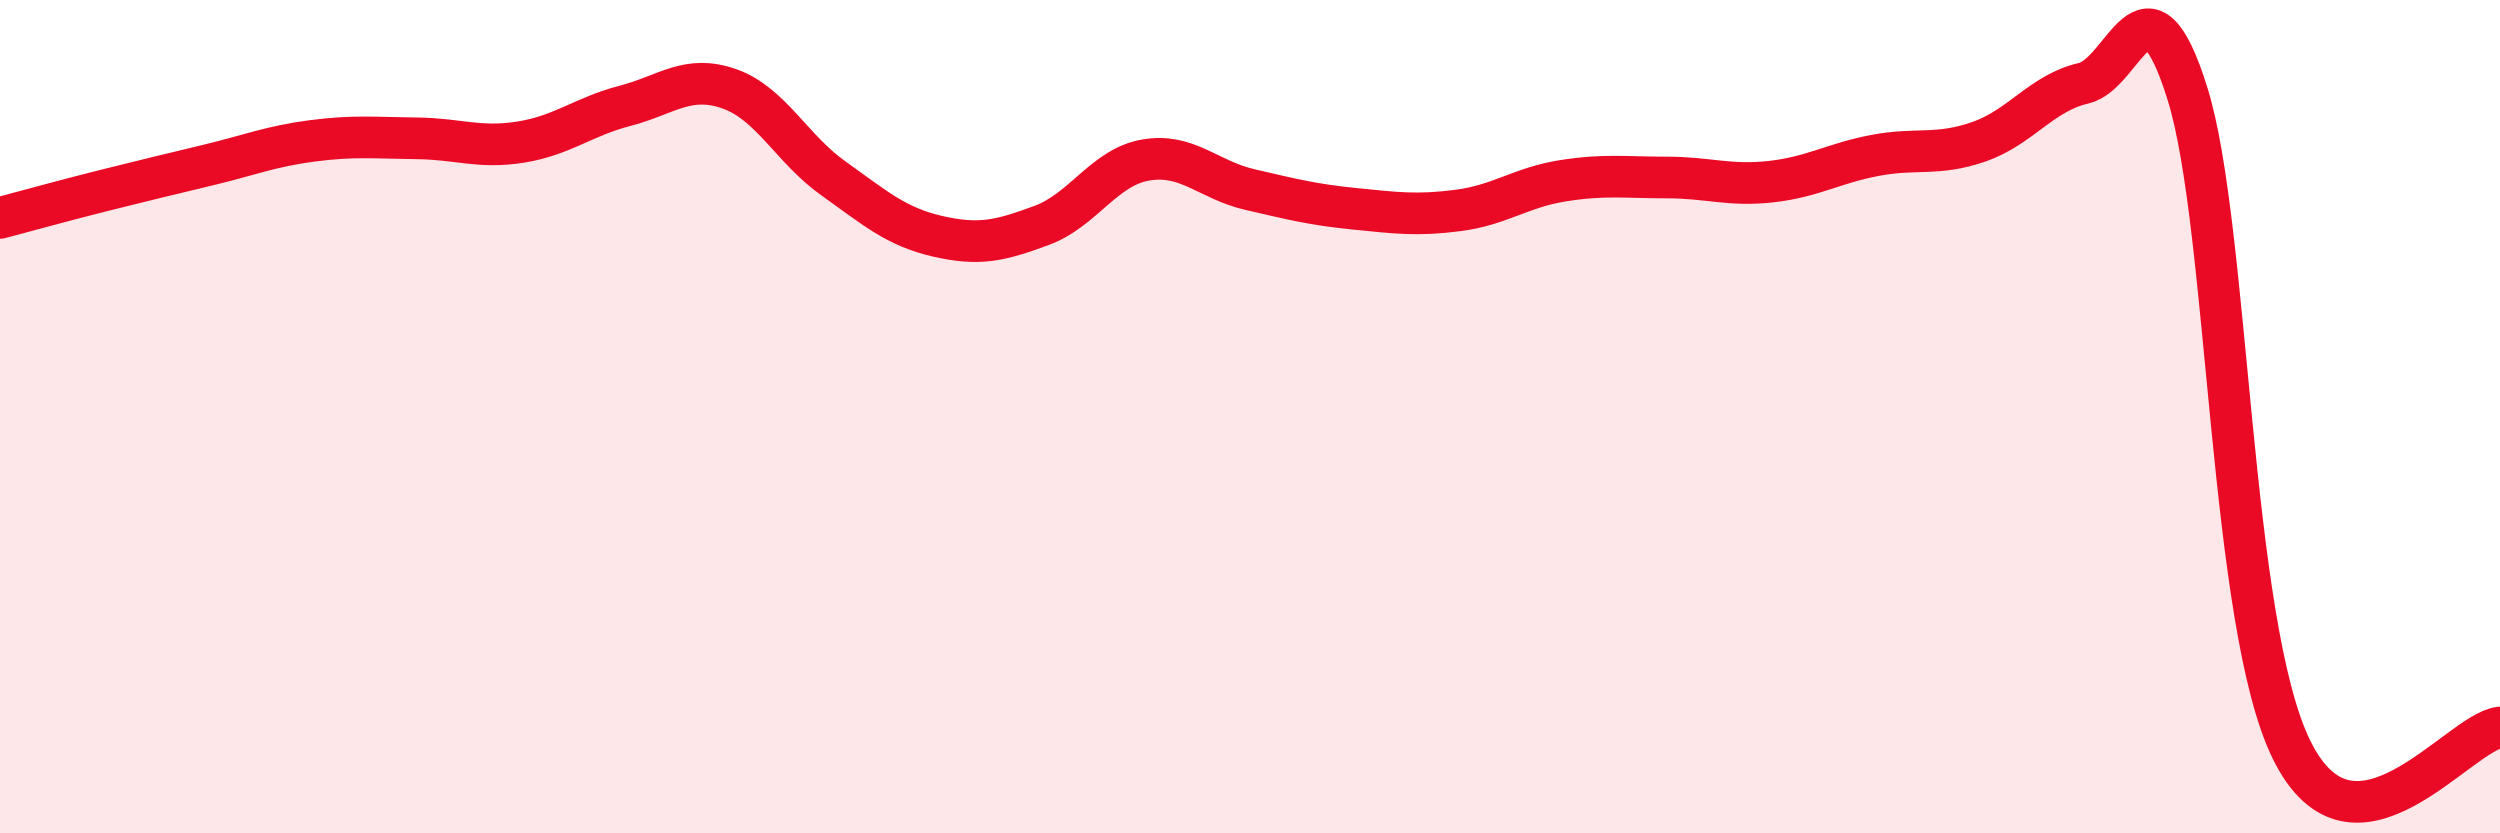
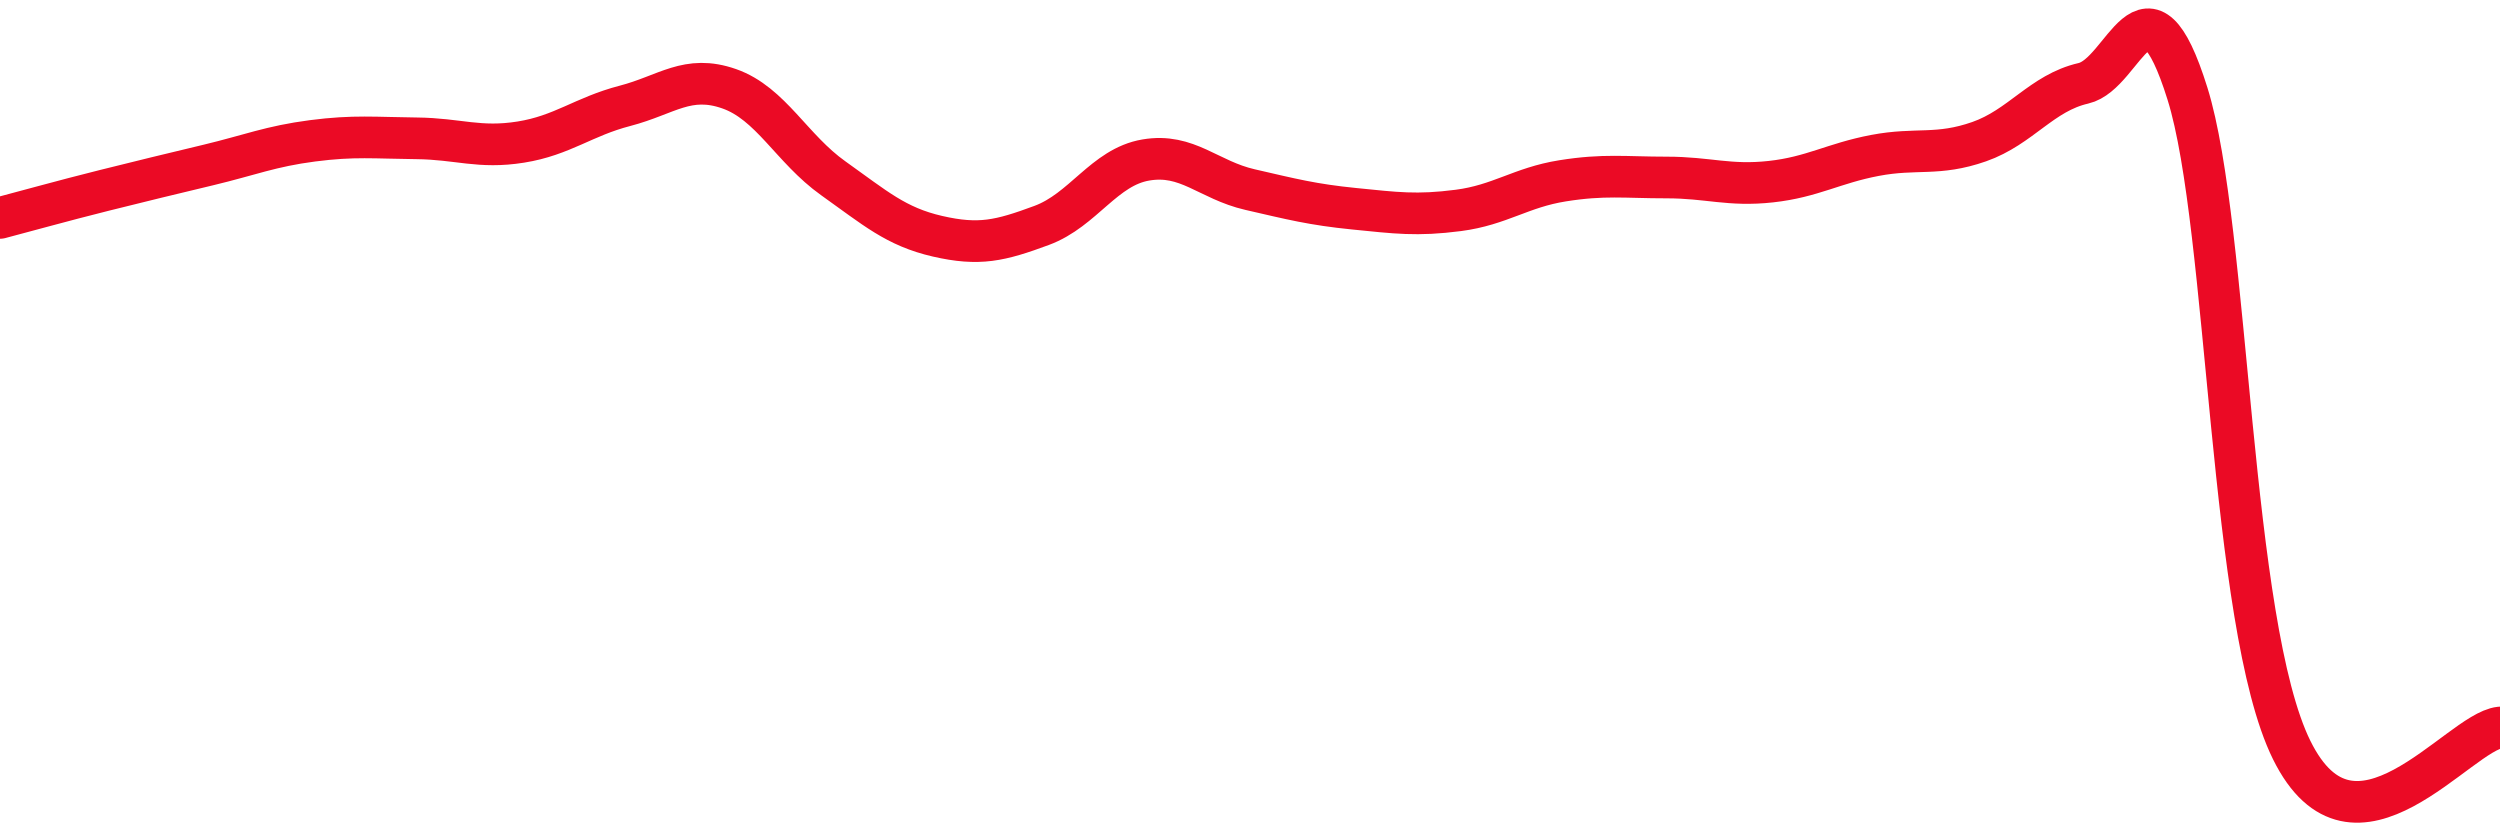
<svg xmlns="http://www.w3.org/2000/svg" width="60" height="20" viewBox="0 0 60 20">
-   <path d="M 0,5.23 C 0.5,5.1 1.5,4.82 2.5,4.57 C 3.5,4.32 4,4.2 5,3.96 C 6,3.72 6.5,3.51 7.5,3.38 C 8.5,3.25 9,3.31 10,3.32 C 11,3.33 11.5,3.57 12.5,3.41 C 13.5,3.25 14,2.8 15,2.54 C 16,2.28 16.5,1.78 17.5,2.13 C 18.5,2.48 19,3.57 20,4.28 C 21,4.99 21.5,5.44 22.5,5.67 C 23.5,5.9 24,5.78 25,5.41 C 26,5.04 26.5,4.01 27.5,3.84 C 28.5,3.67 29,4.32 30,4.55 C 31,4.78 31.5,4.91 32.5,5.01 C 33.5,5.11 34,5.18 35,5.05 C 36,4.92 36.5,4.5 37.5,4.34 C 38.5,4.18 39,4.26 40,4.26 C 41,4.26 41.5,4.47 42.5,4.36 C 43.5,4.25 44,3.92 45,3.73 C 46,3.54 46.5,3.75 47.5,3.4 C 48.5,3.05 49,2.23 50,2 C 51,1.77 51.5,-0.95 52.5,2.25 C 53.5,5.45 53.5,14.96 55,18 C 56.5,21.04 59,17.57 60,17.46L60 20L0 20Z" fill="#EB0A25" opacity="0.1" stroke-linecap="round" stroke-linejoin="round" />
  <path d="M 0,5.23 C 0.5,5.1 1.5,4.82 2.5,4.57 C 3.5,4.32 4,4.2 5,3.96 C 6,3.72 6.5,3.51 7.5,3.38 C 8.5,3.25 9,3.31 10,3.32 C 11,3.33 11.5,3.57 12.5,3.41 C 13.5,3.25 14,2.8 15,2.54 C 16,2.28 16.5,1.78 17.5,2.13 C 18.5,2.48 19,3.57 20,4.28 C 21,4.99 21.5,5.44 22.5,5.67 C 23.5,5.9 24,5.78 25,5.41 C 26,5.04 26.5,4.01 27.5,3.84 C 28.5,3.67 29,4.32 30,4.55 C 31,4.78 31.5,4.91 32.5,5.01 C 33.5,5.11 34,5.18 35,5.05 C 36,4.92 36.5,4.5 37.5,4.34 C 38.5,4.18 39,4.26 40,4.26 C 41,4.26 41.5,4.47 42.5,4.36 C 43.5,4.25 44,3.92 45,3.73 C 46,3.54 46.5,3.75 47.5,3.4 C 48.5,3.05 49,2.23 50,2 C 51,1.77 51.5,-0.95 52.5,2.25 C 53.5,5.45 53.5,14.96 55,18 C 56.5,21.04 59,17.57 60,17.46" stroke="#EB0A25" stroke-width="1" fill="none" stroke-linecap="round" stroke-linejoin="round" />
</svg>